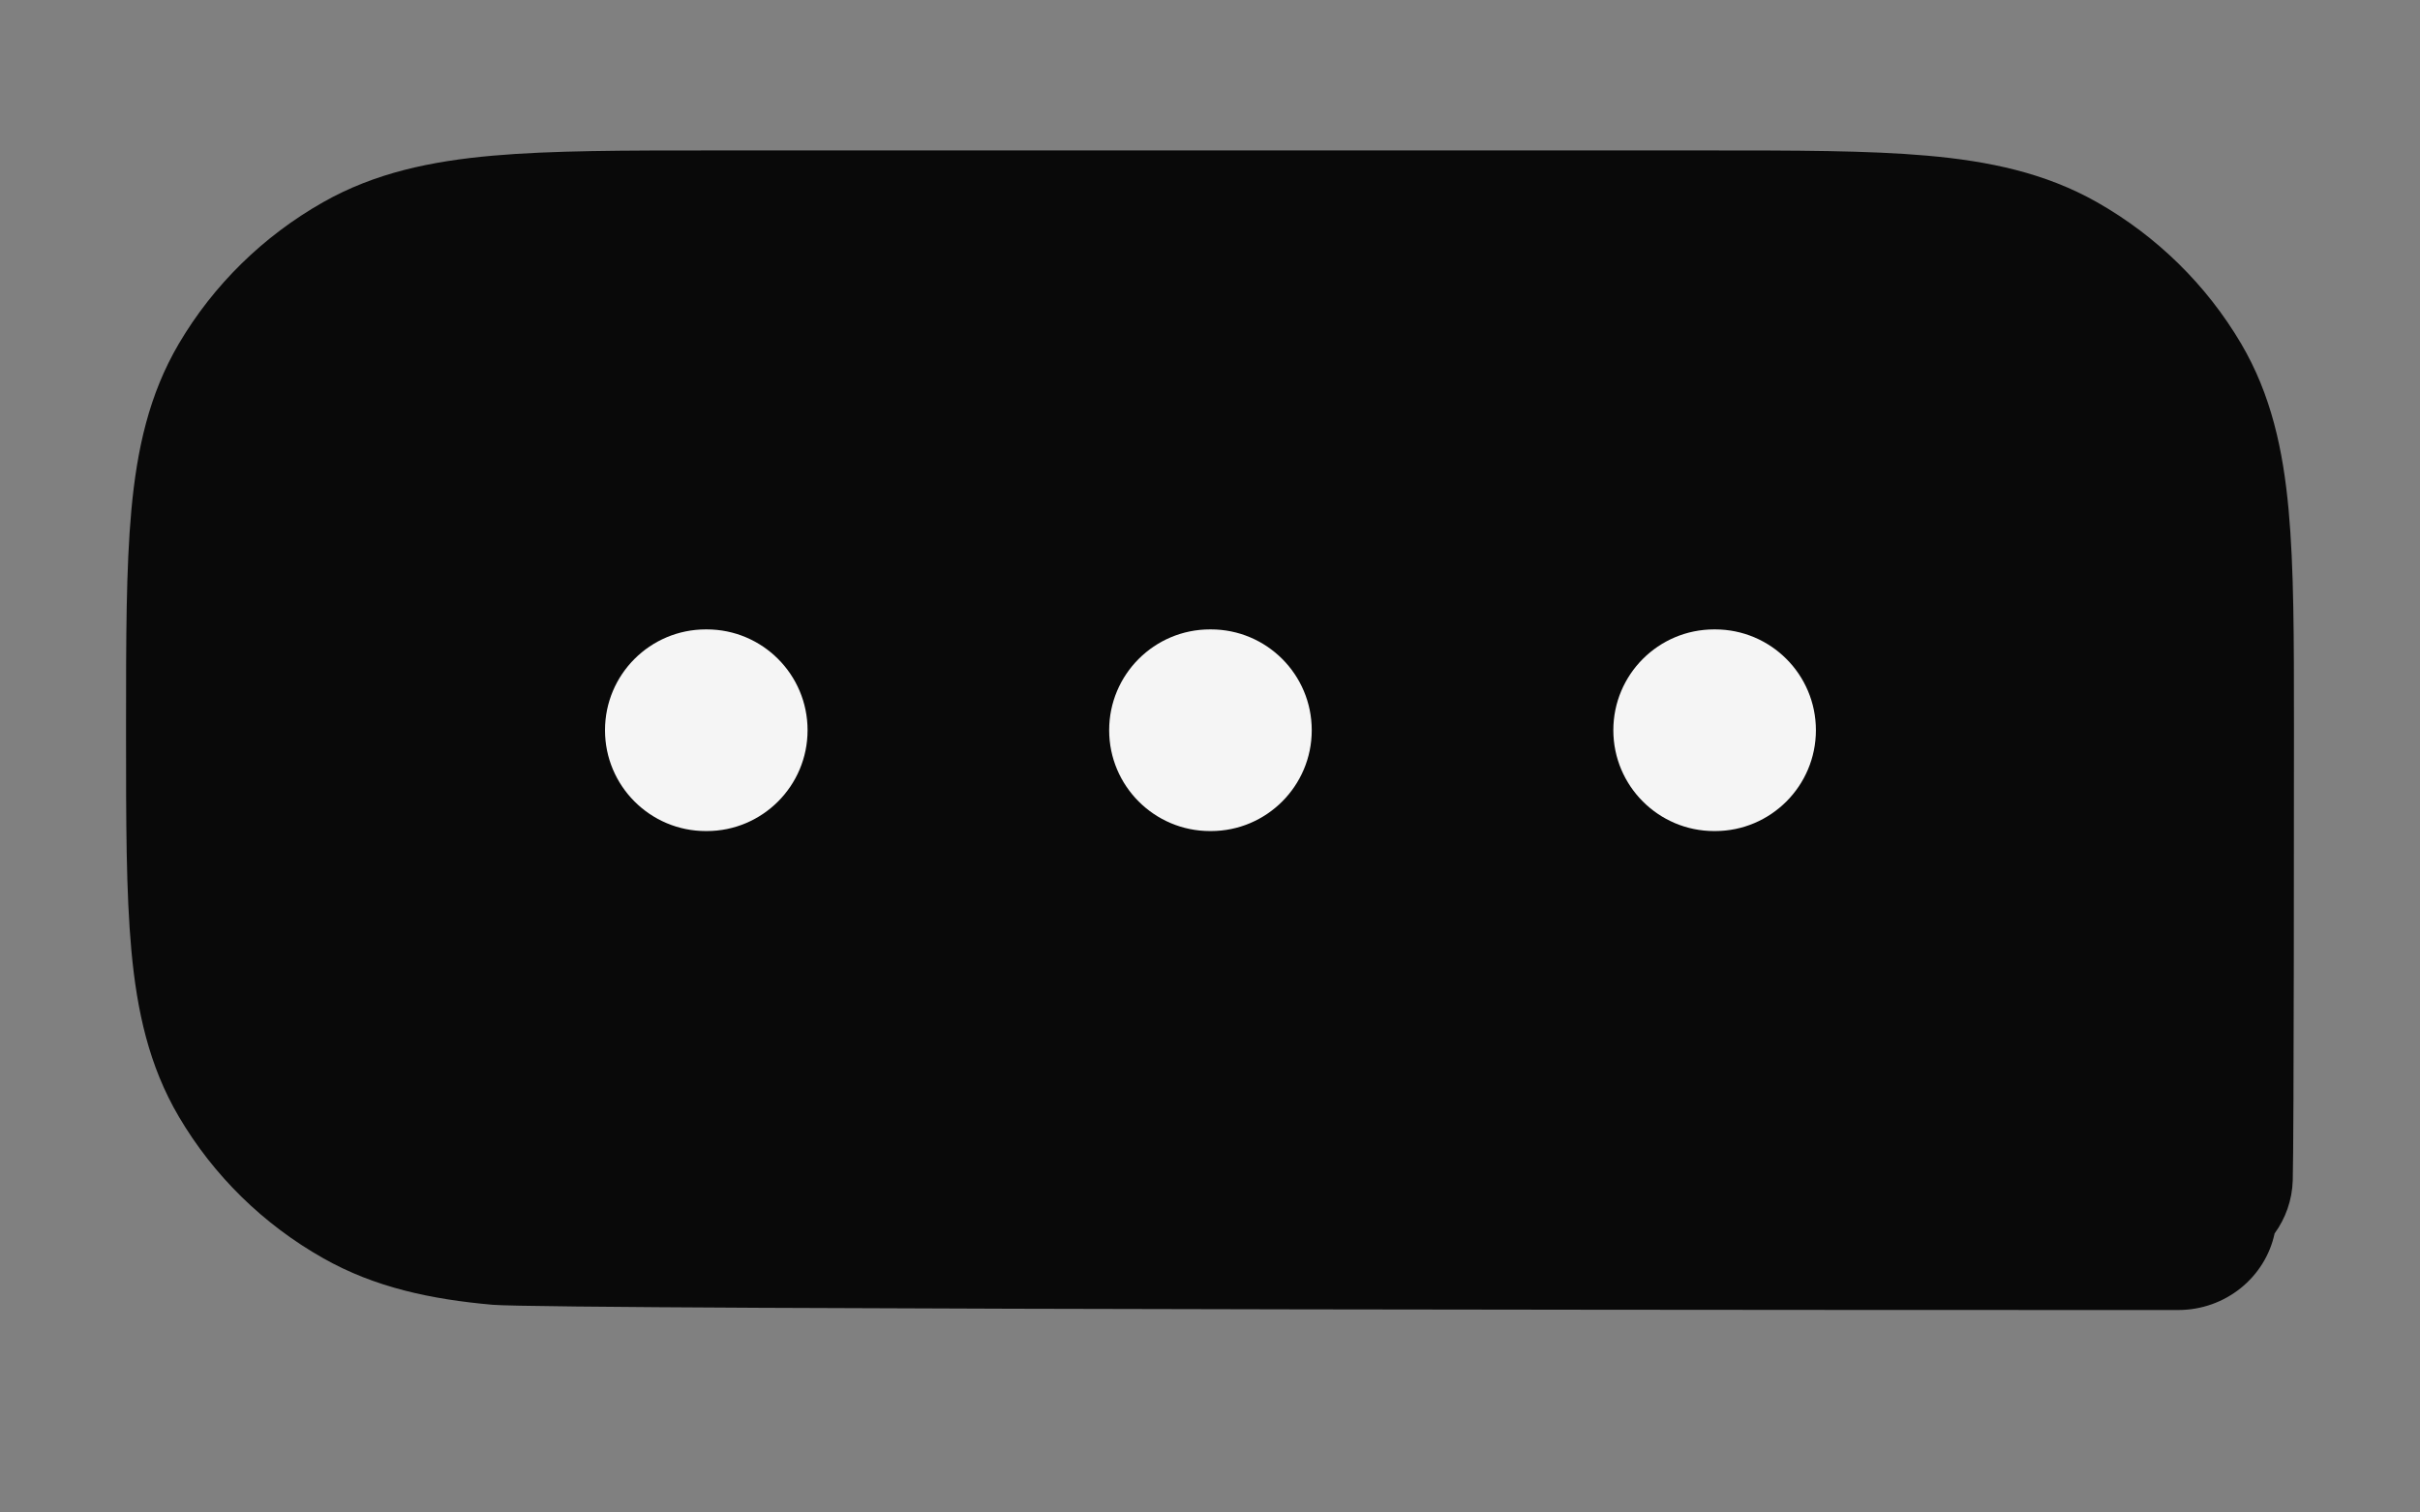
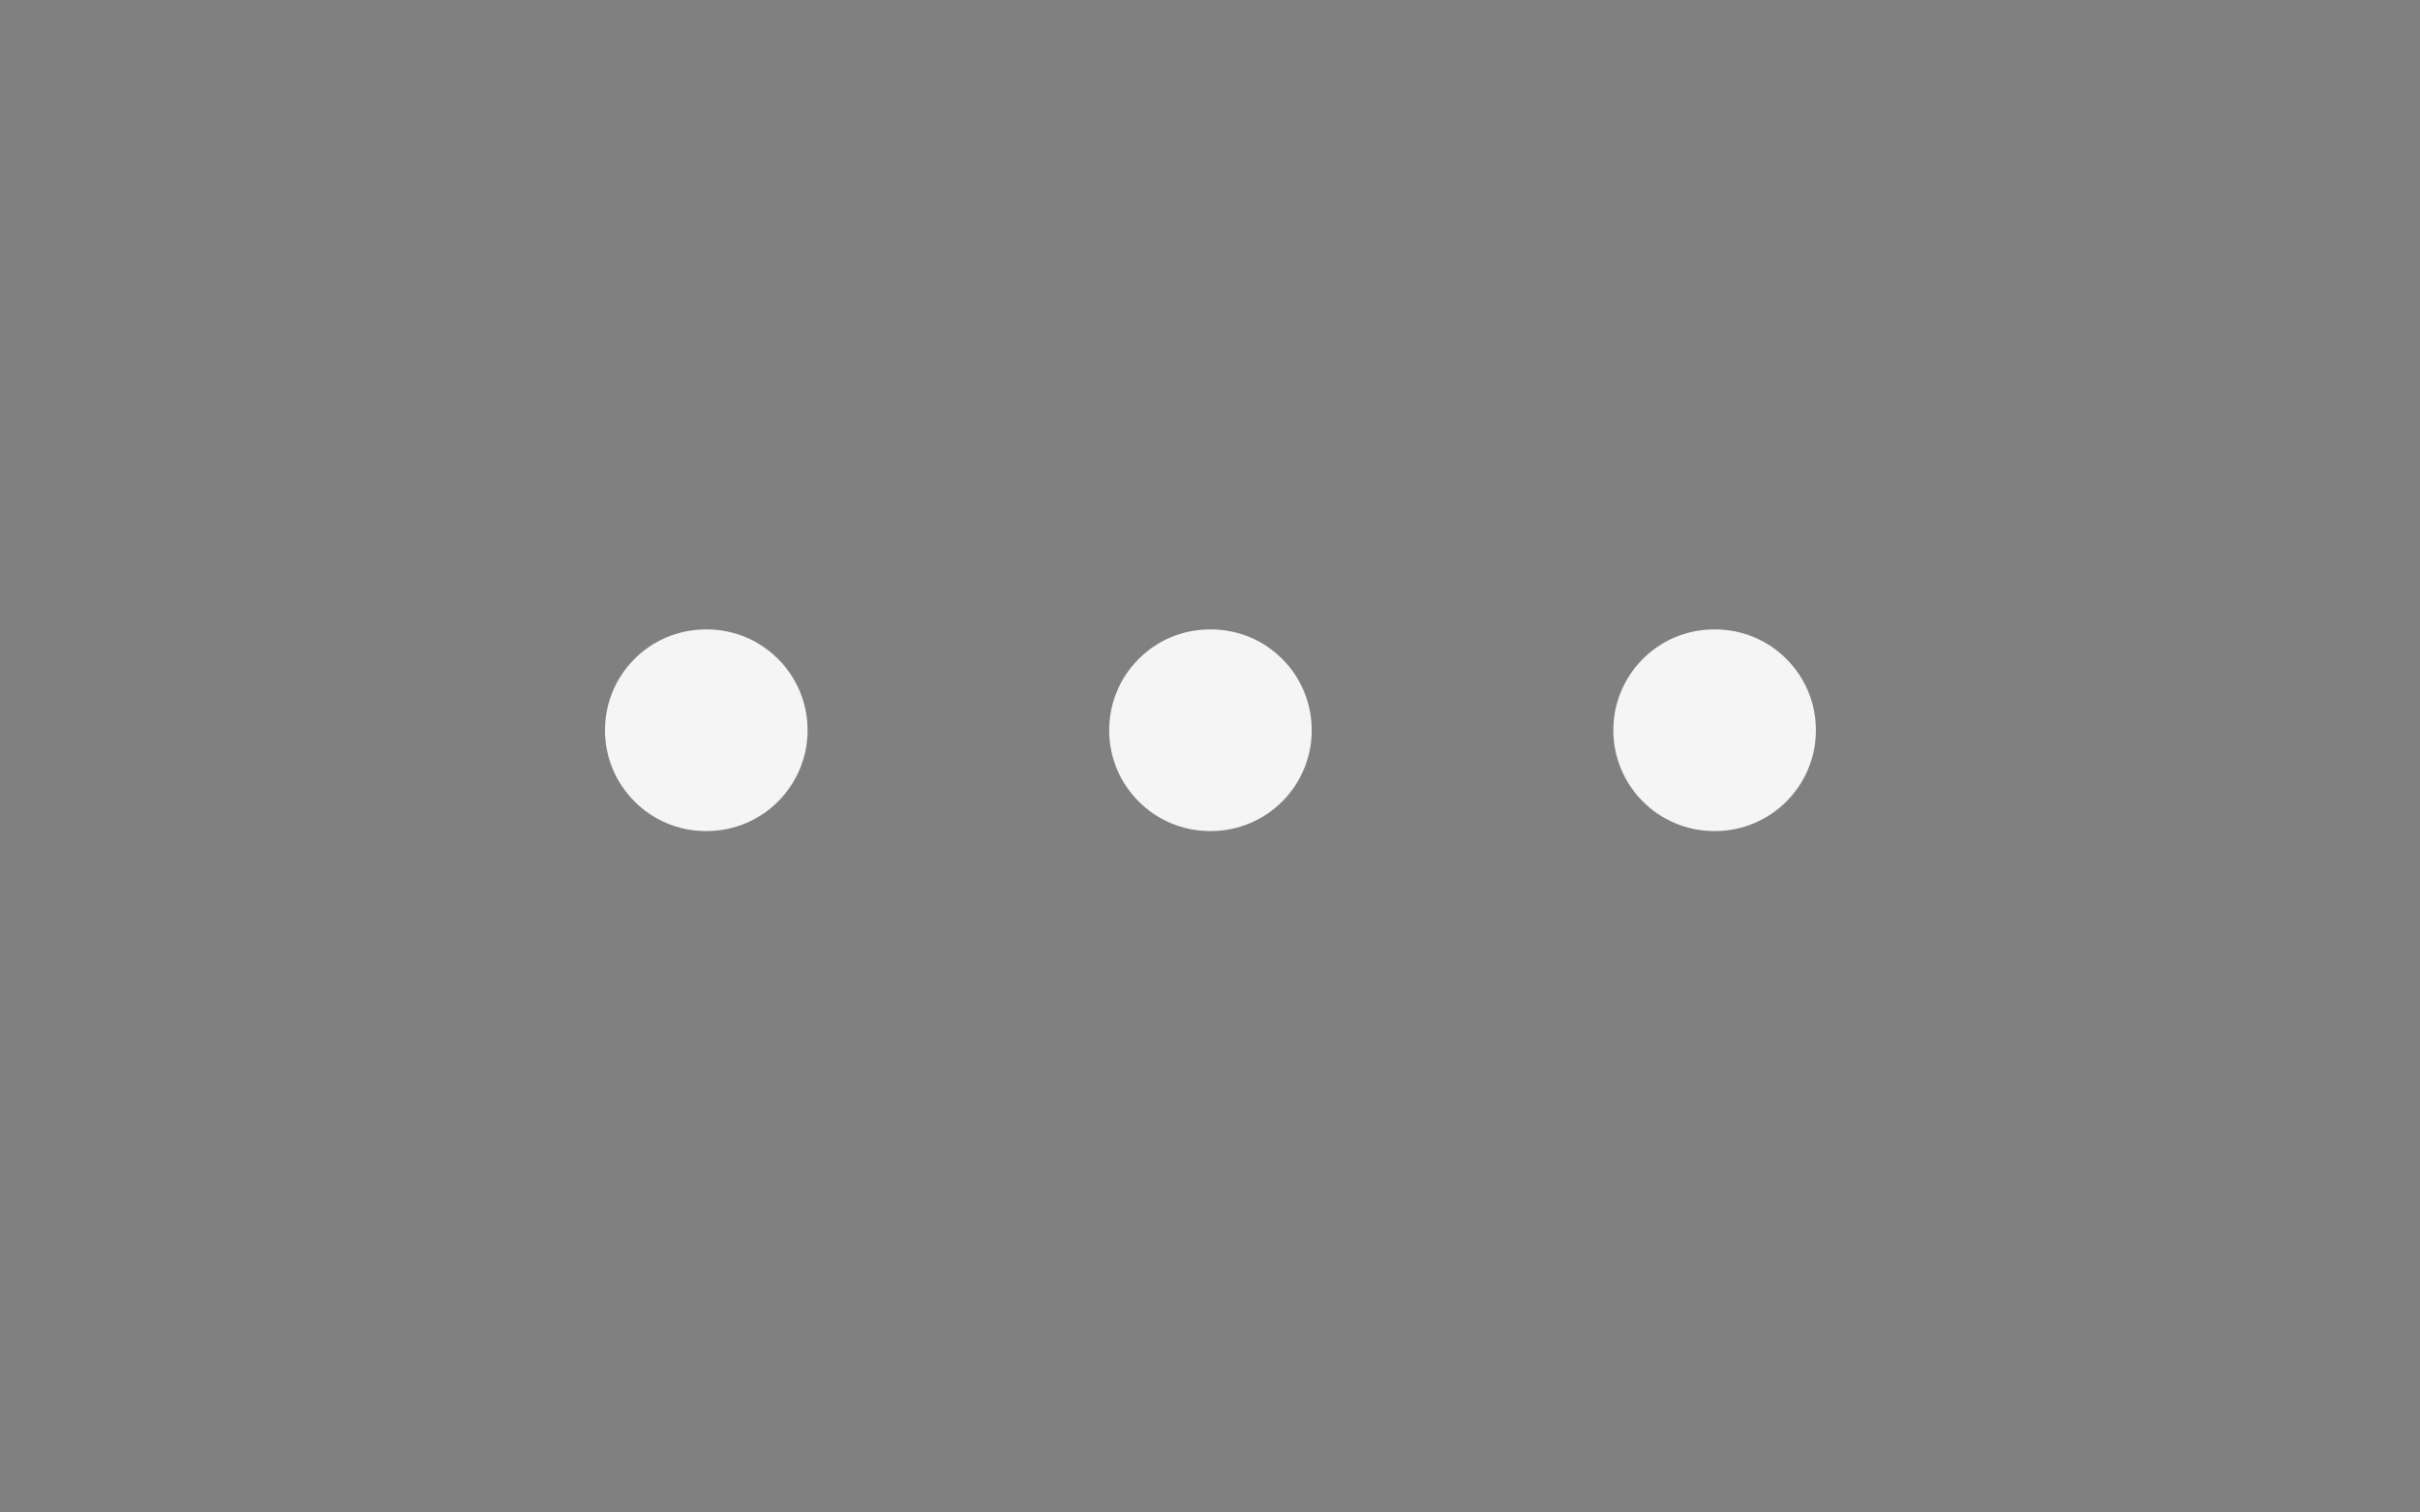
<svg xmlns="http://www.w3.org/2000/svg" width="24" height="15" viewBox="0 0 24 15" fill="none">
  <rect x="0" y="0" width="24" height="15" fill="#808080" stroke="none" />
-   <path d="M16.931 1.492C17.806 1.492 18.529 1.492 19.115 1.544C19.724 1.598 20.282 1.714 20.796 2.005C21.39 2.342 21.883 2.826 22.226 3.408C22.523 3.912 22.642 4.459 22.697 5.057C22.75 5.631 22.75 6.339 22.75 7.198V7.253V7.253C22.75 7.805 22.75 11.288 22.738 11.707C22.732 11.903 22.666 12.084 22.558 12.233C22.465 12.667 22.072 12.992 21.602 12.992H21.069C20.194 12.992 5.471 12.992 4.885 12.94C4.276 12.886 3.718 12.769 3.205 12.478C2.61 12.142 2.117 11.658 1.774 11.075C1.477 10.571 1.358 10.025 1.303 9.427C1.25 8.852 1.25 8.144 1.25 7.286V7.286V7.198V7.198C1.25 6.339 1.25 5.631 1.303 5.057C1.358 4.459 1.477 3.912 1.774 3.408C2.117 2.826 2.61 2.342 3.205 2.005C3.718 1.714 4.276 1.598 4.885 1.544C5.471 1.492 6.194 1.492 7.069 1.492H7.069H16.931H16.931Z" fill="#090909" />
  <path fill-rule="evenodd" clip-rule="evenodd" d="M6 7.242C6 6.689 6.448 6.242 7 6.242H7.009C7.561 6.242 8.009 6.689 8.009 7.242C8.009 7.794 7.561 8.242 7.009 8.242H7C6.448 8.242 6 7.794 6 7.242ZM11 7.242C11 6.689 11.448 6.242 12 6.242H12.009C12.561 6.242 13.009 6.689 13.009 7.242C13.009 7.794 12.561 8.242 12.009 8.242H12C11.448 8.242 11 7.794 11 7.242ZM16 7.242C16 6.689 16.448 6.242 17 6.242H17.009C17.561 6.242 18.009 6.689 18.009 7.242C18.009 7.794 17.561 8.242 17.009 8.242H17C16.448 8.242 16 7.794 16 7.242Z" fill="#F5F5F5" />
</svg>